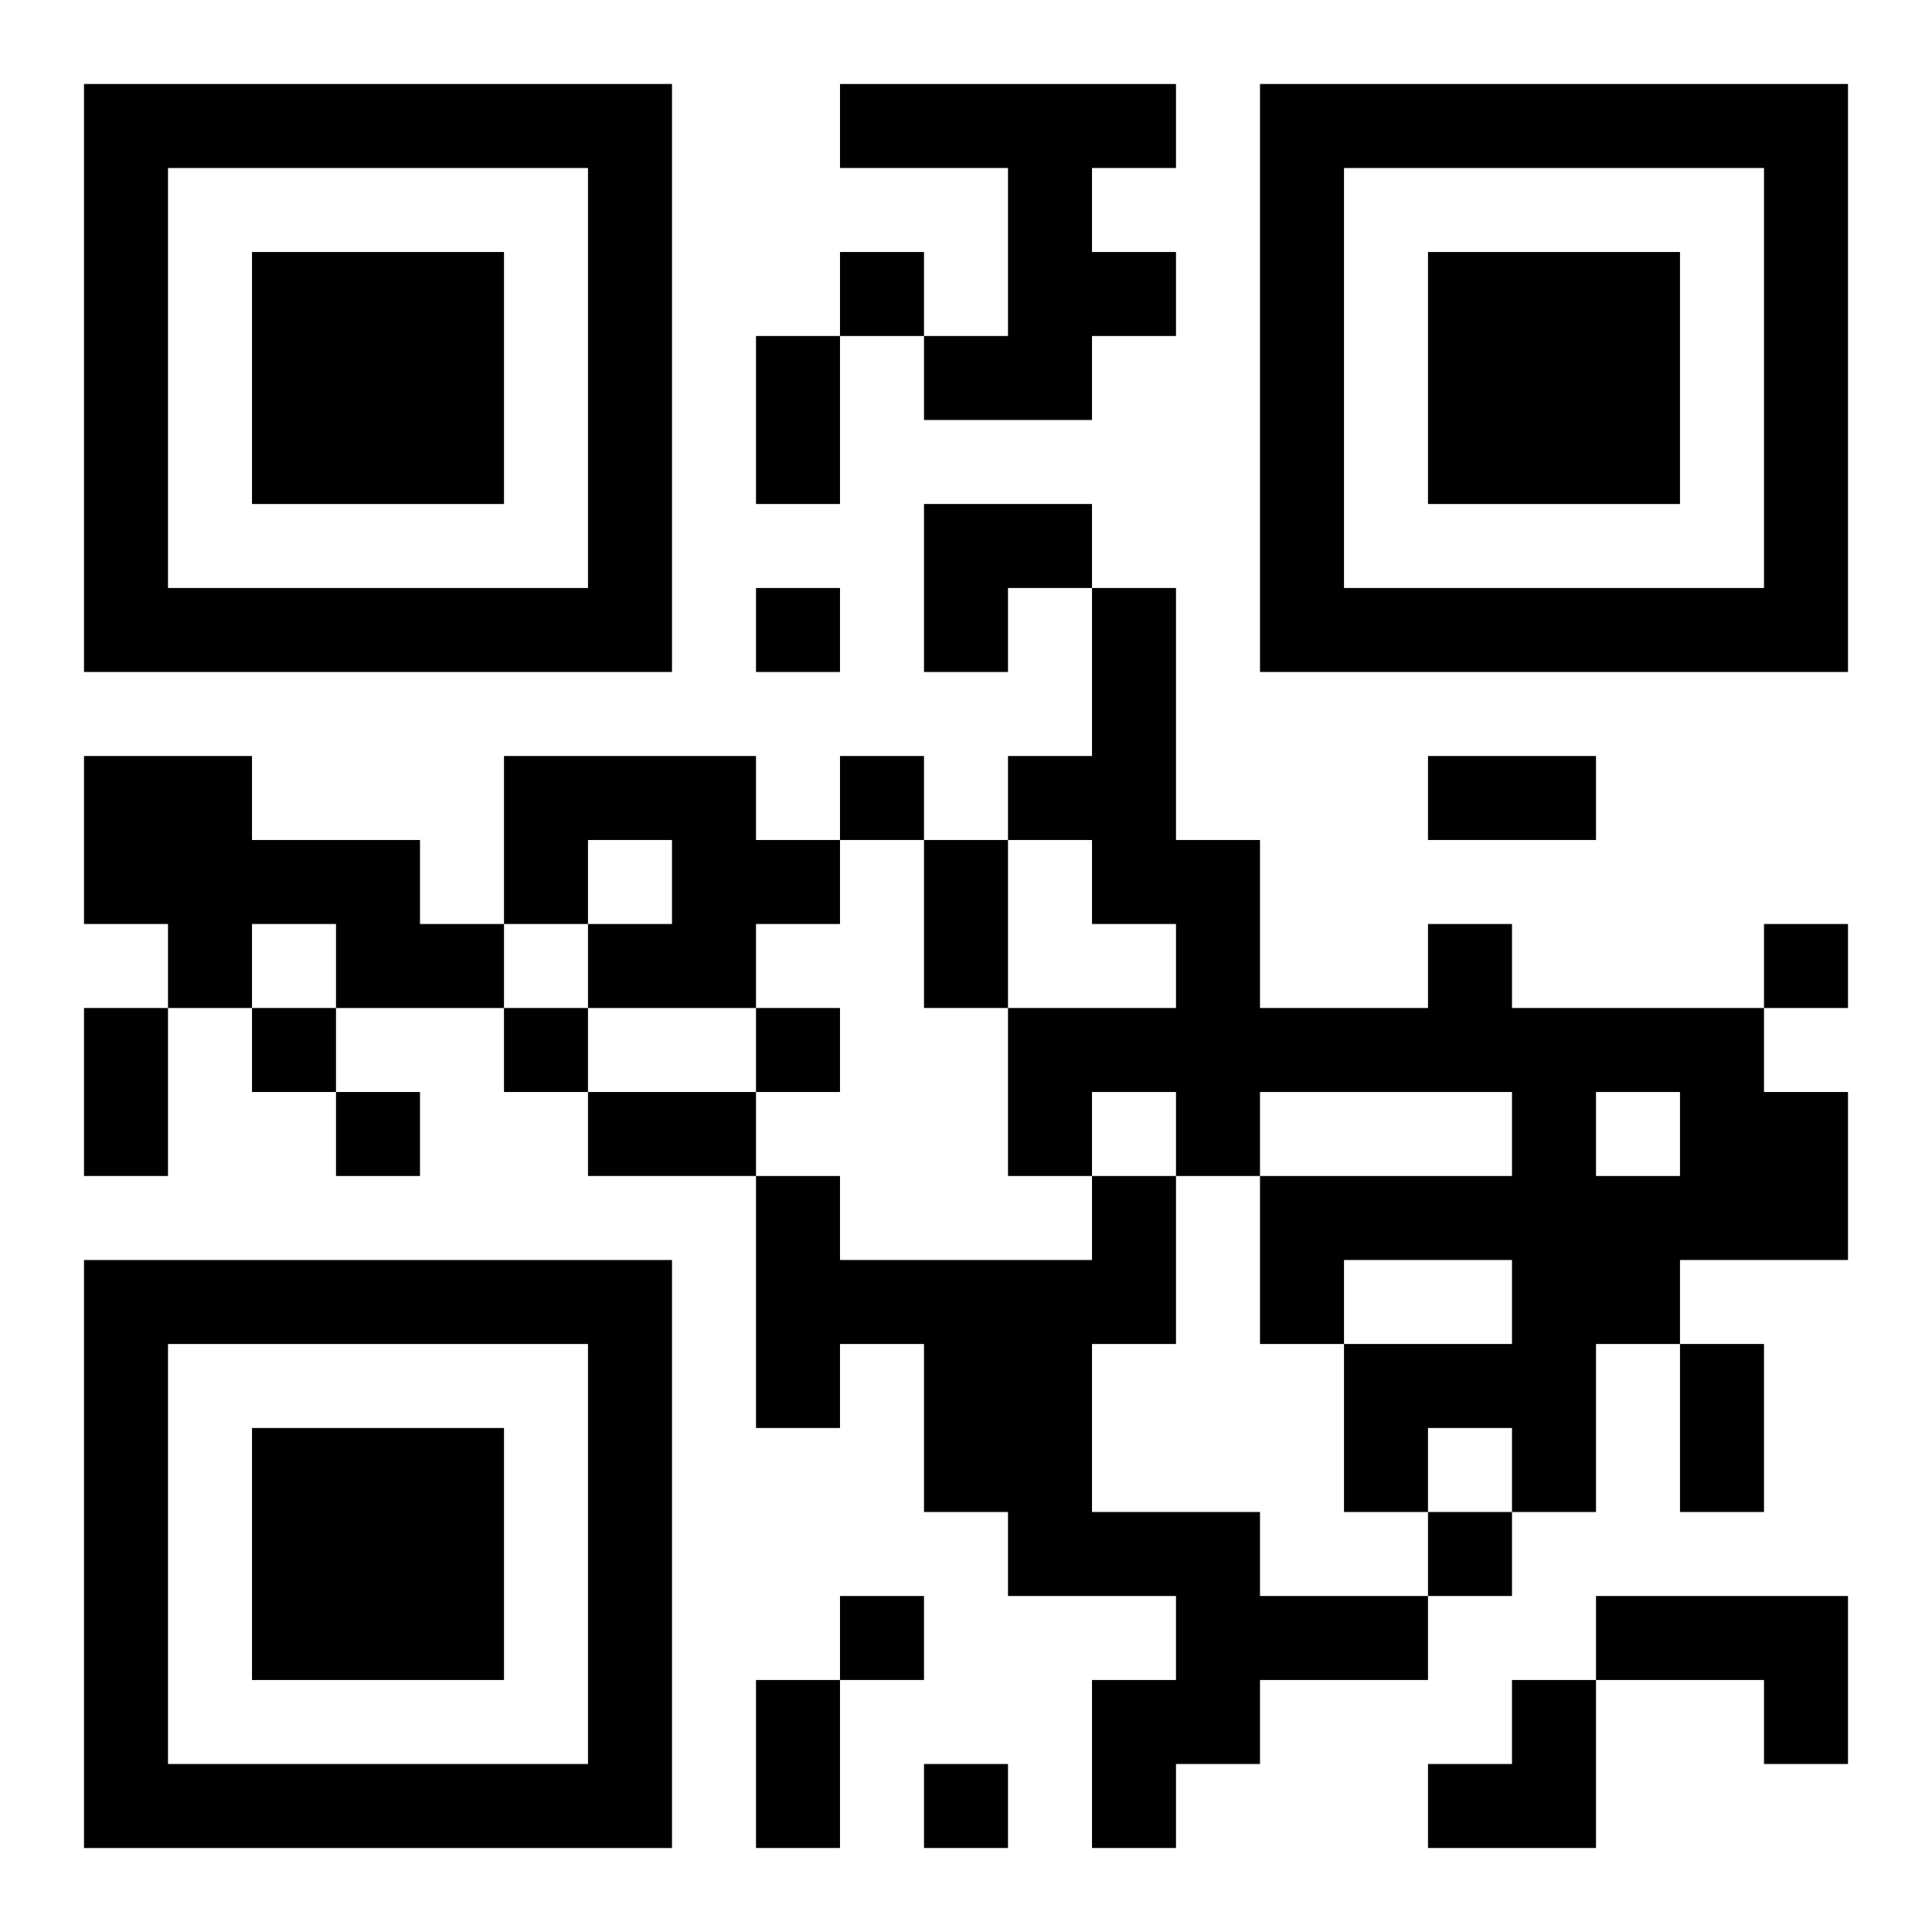
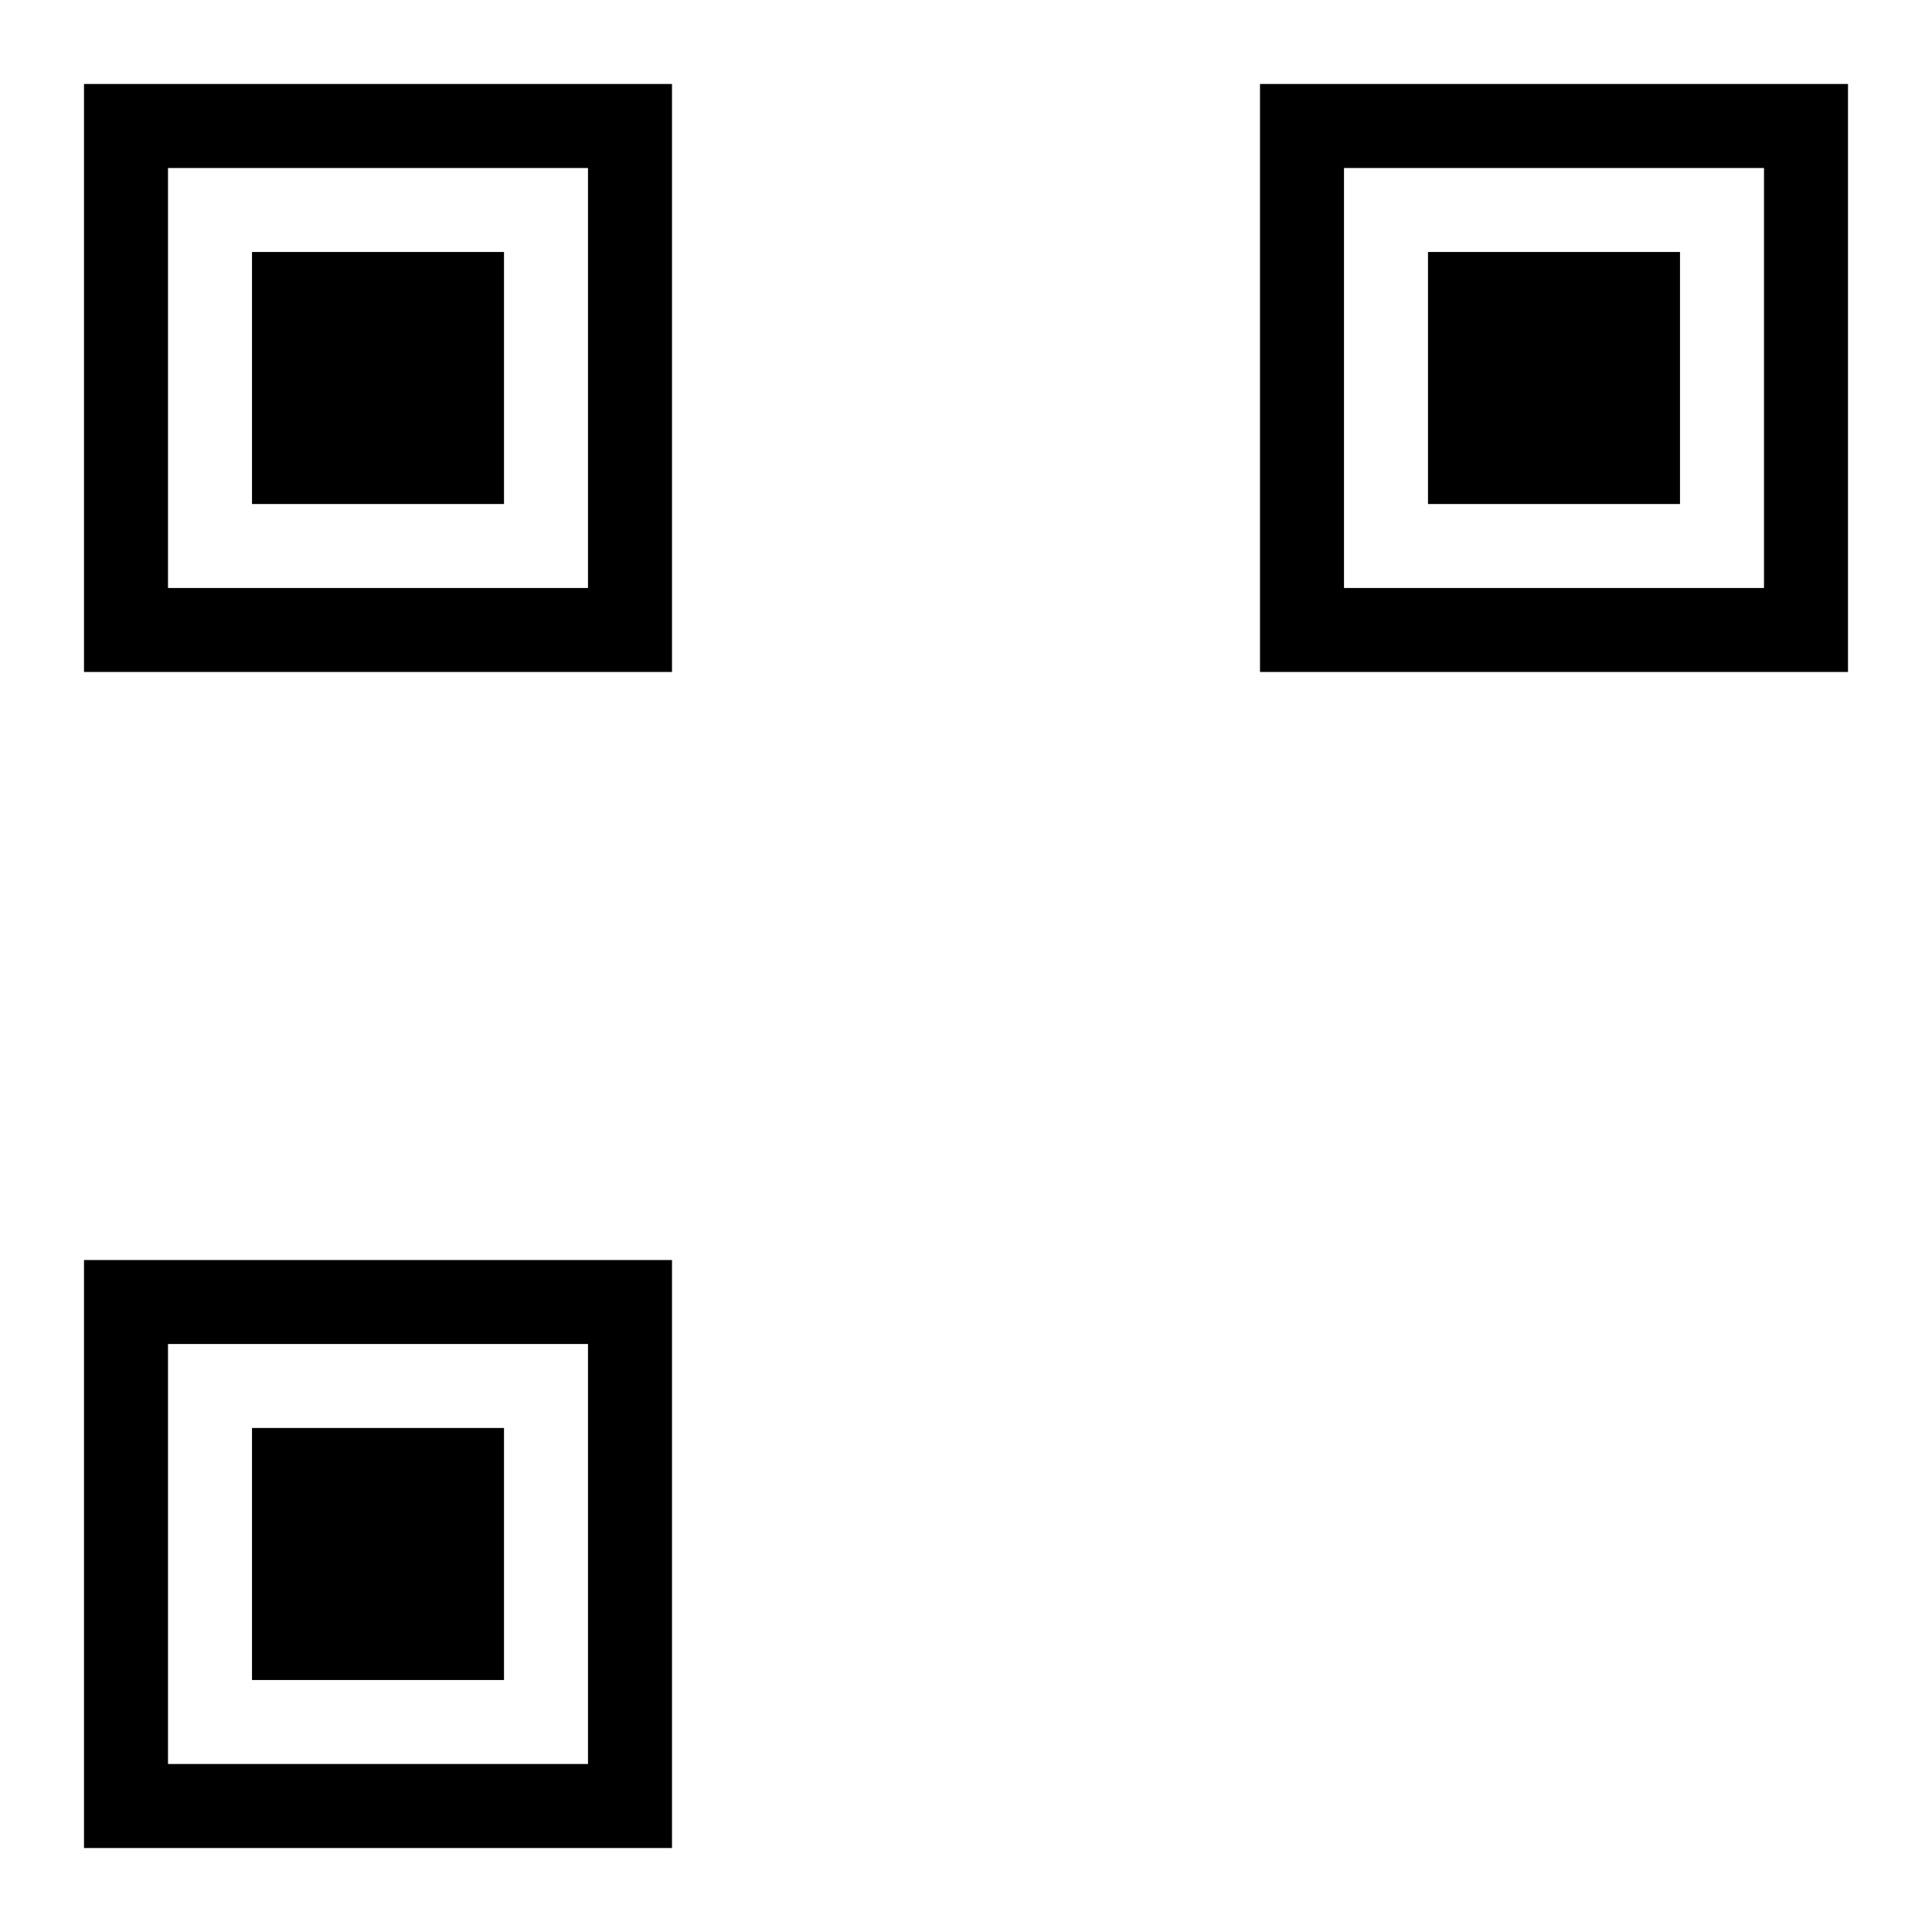
<svg xmlns="http://www.w3.org/2000/svg" xmlns:xlink="http://www.w3.org/1999/xlink" width="250" height="250" baseProfile="full" version="1.1" viewBox="-1 -1 23 23">
  <symbol id="a">
    <path d="m0 7v7h7v-7h-7zm1 1h5v5h-5v-5zm1 1v3h3v-3h-3z" />
  </symbol>
  <use y="-7" xlink:href="#a" />
  <use y="7" xlink:href="#a" />
  <use x="14" y="-7" xlink:href="#a" />
-   <path d="m9 0h4v1h-1v1h1v1h-1v1h-2v-1h1v-2h-2v-1m-9 8h2v1h2v1h1v1h-2v-1h-1v1h-1v-1h-1v-2m5 0h3v1h1v1h-1v1h-2v-1h1v-1h-1v1h-1v-2m11 2h1v1h3v1h1v2h-2v1h-1v2h-1v-1h-1v1h-1v-2h2v-1h-2v1h-1v-2h3v-1h-3v1h-1v-1h-1v1h-1v-2h2v-1h-1v-1h-1v-1h1v-2h1v3h1v2h2v-1m2 2v1h1v-1h-1m-6 1h1v2h-1v2h2v1h2v1h-2v1h-1v1h-1v-2h1v-1h-2v-1h-1v-2h-1v1h-1v-3h1v1h3v-1m6 5h3v2h-1v-1h-2v-1m-9-16v1h1v-1h-1m-1 4v1h1v-1h-1m1 2v1h1v-1h-1m11 2v1h1v-1h-1m-18 1v1h1v-1h-1m3 0v1h1v-1h-1m3 0v1h1v-1h-1m-5 1v1h1v-1h-1m13 5v1h1v-1h-1m-7 1v1h1v-1h-1m1 2v1h1v-1h-1m-2-17h1v2h-1v-2m8 5h2v1h-2v-1m-6 1h1v2h-1v-2m-10 2h1v2h-1v-2m6 1h2v1h-2v-1m13 3h1v2h-1v-2m-11 4h1v2h-1v-2m2-14h2v1h-1v1h-1zm6 14m1 0h1v2h-2v-1h1z" />
</svg>